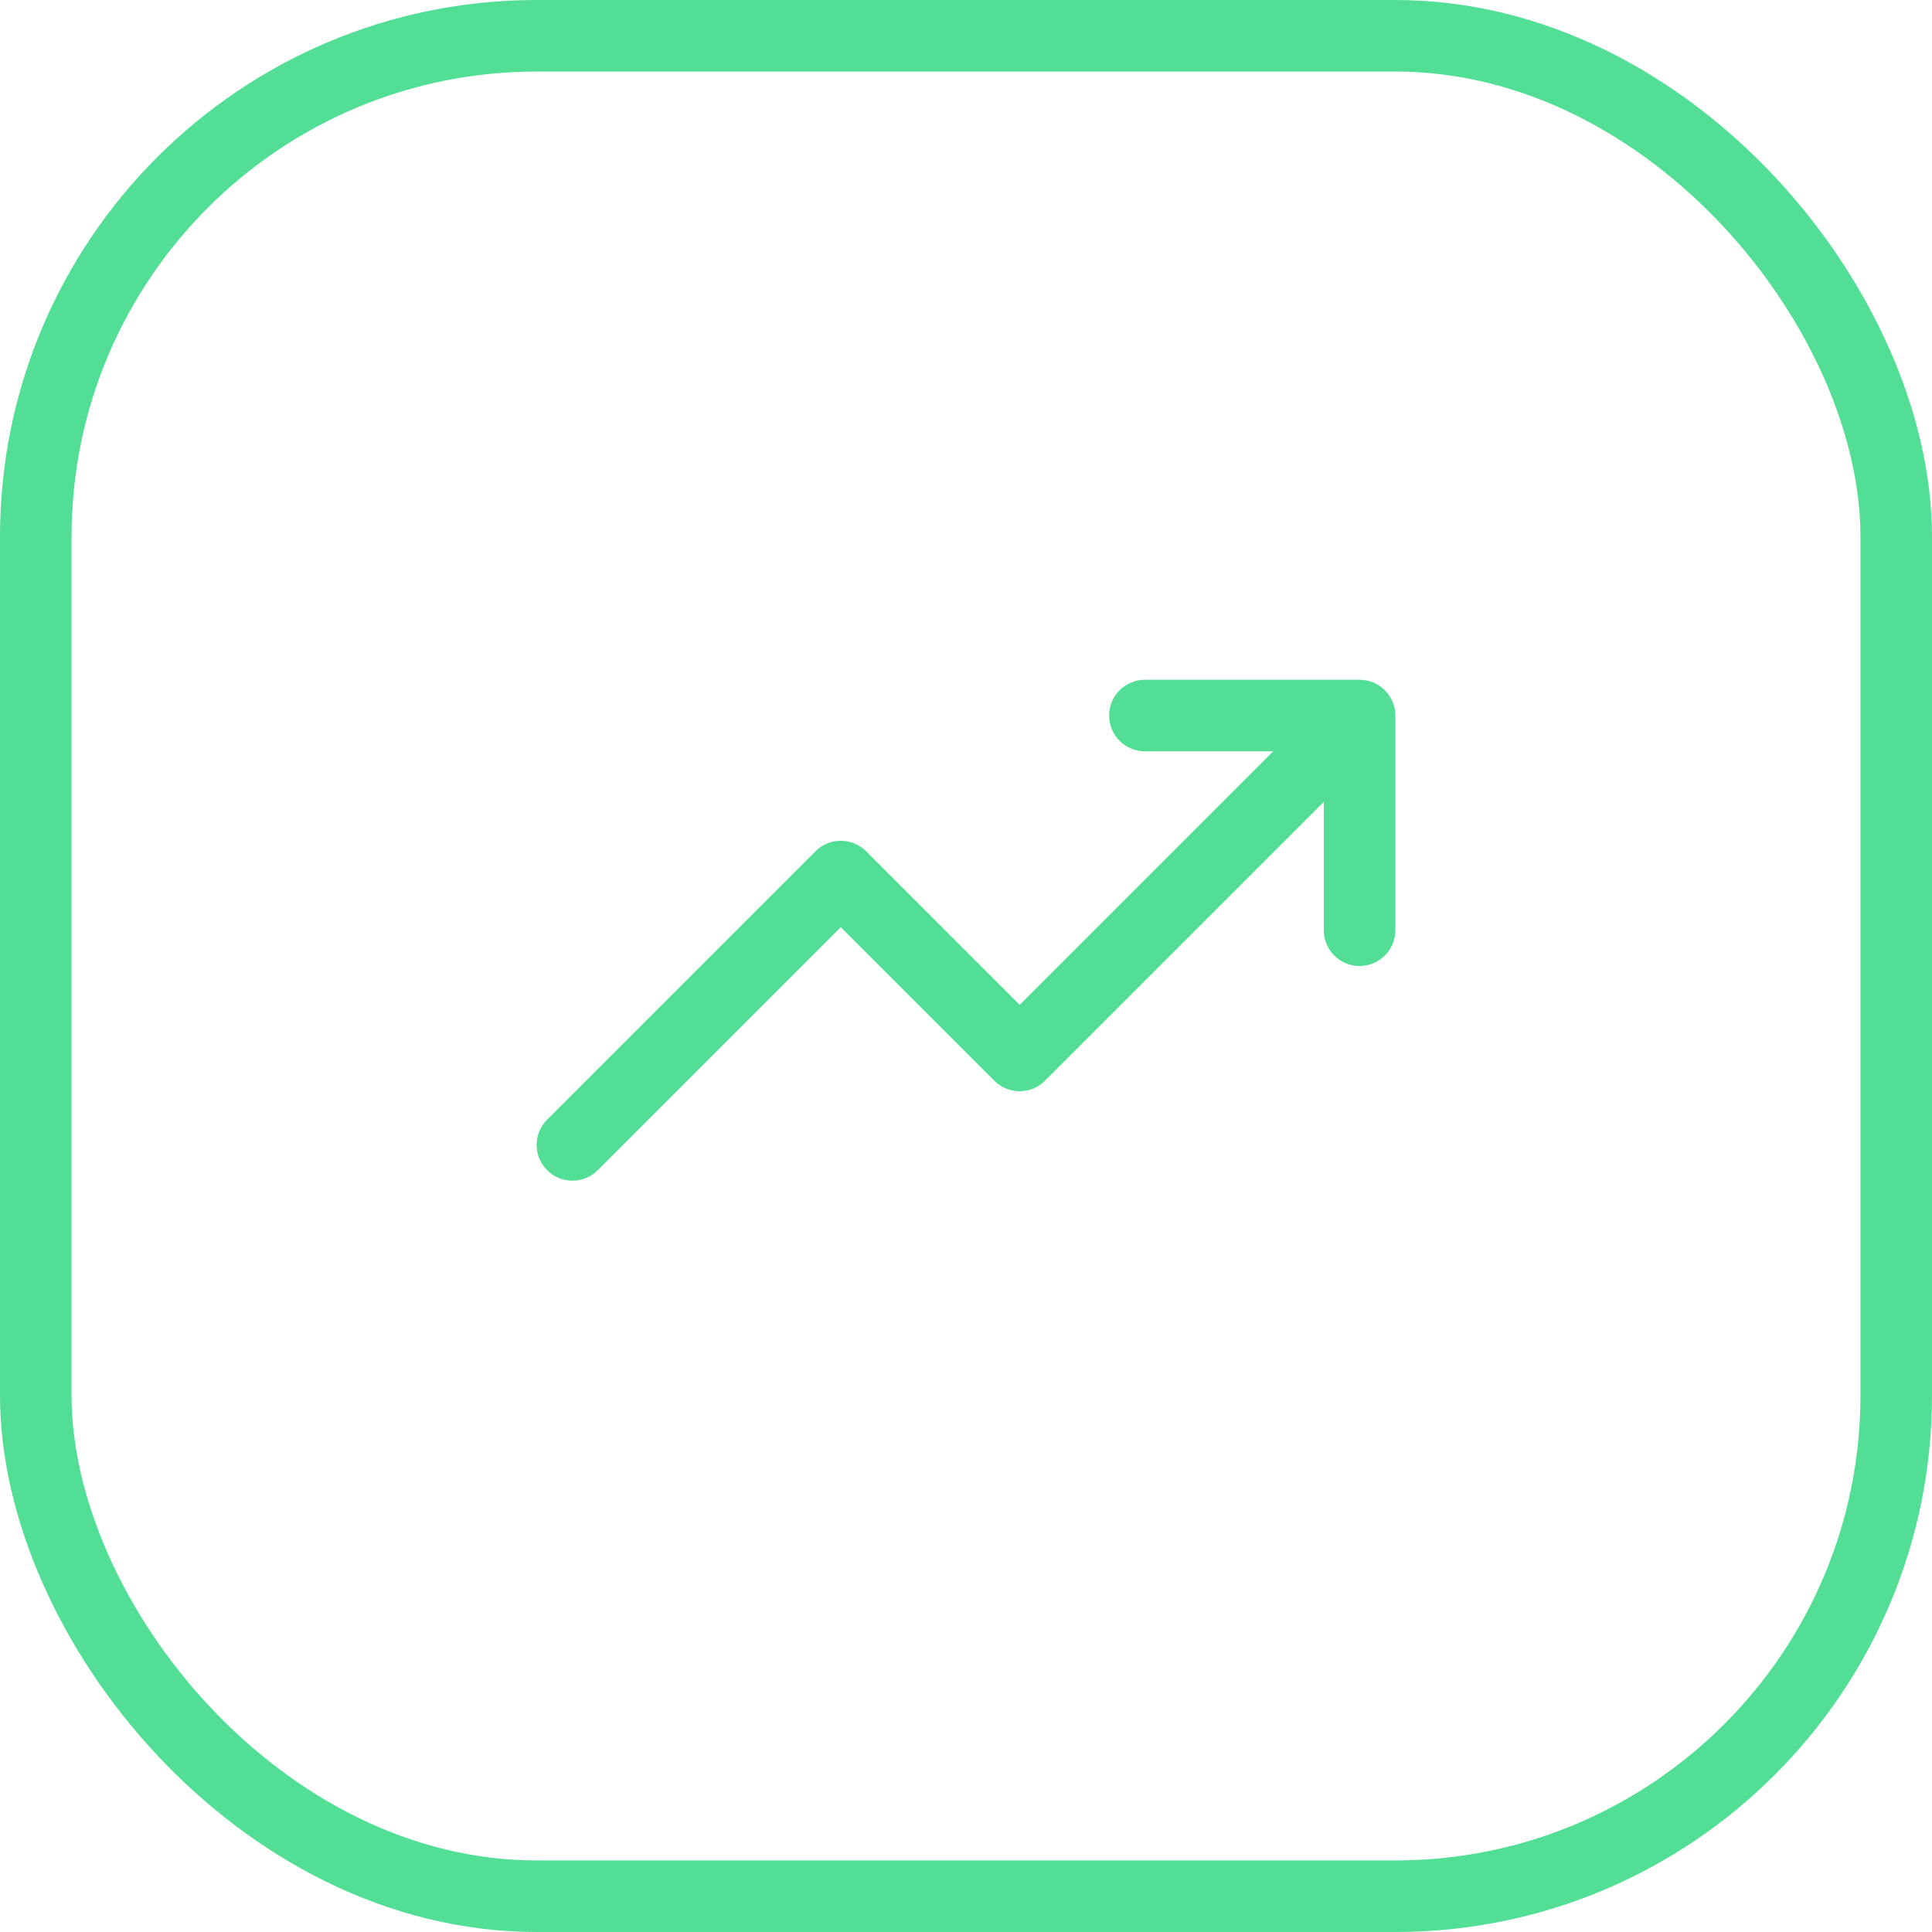
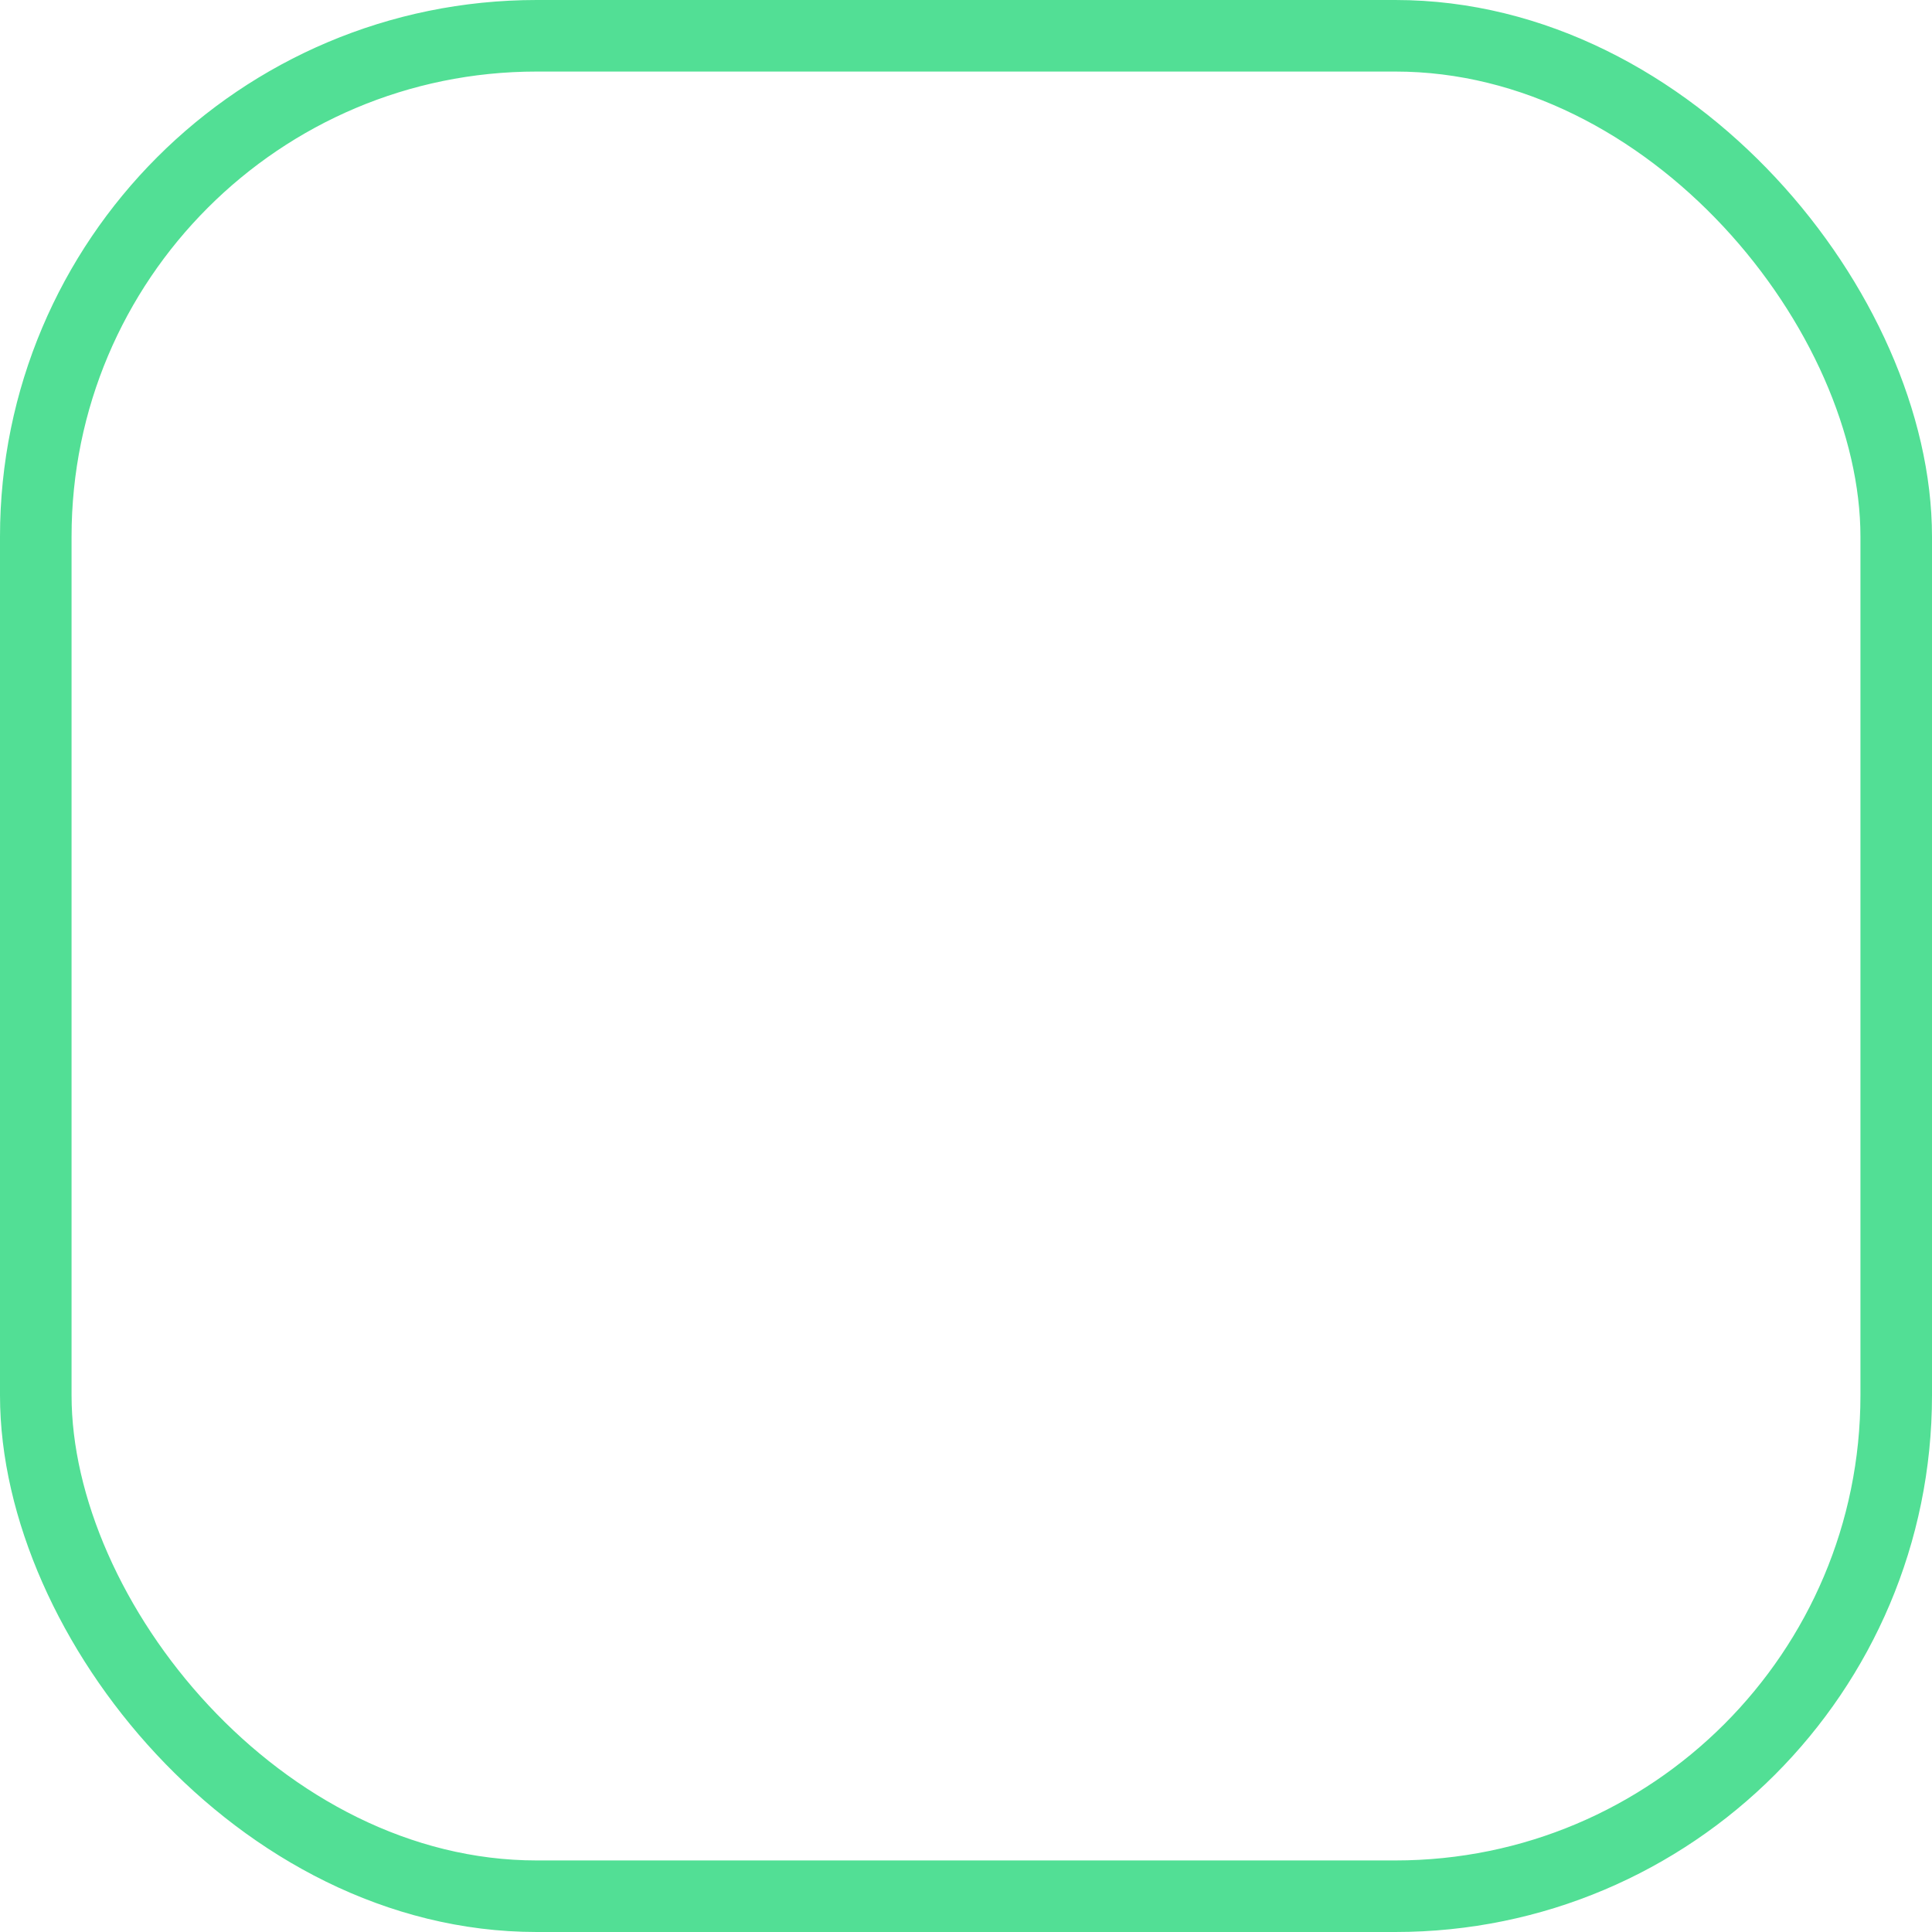
<svg xmlns="http://www.w3.org/2000/svg" width="54" height="54" viewBox="0 0 54 54" fill="none">
  <rect x="1" y="1" width="52" height="52" rx="14" stroke="#52DF95" stroke-width="2" />
-   <path d="M38 20H39C39 19.448 38.552 19 38 19V20ZM28.5 29.5L27.793 30.207C28.183 30.598 28.817 30.598 29.207 30.207L28.5 29.5ZM23.5 24.5L24.207 23.793C23.817 23.402 23.183 23.402 22.793 23.793L23.5 24.5ZM15.293 31.293C14.902 31.683 14.902 32.317 15.293 32.707C15.683 33.098 16.317 33.098 16.707 32.707L15.293 31.293ZM32 19C31.448 19 31 19.448 31 20C31 20.552 31.448 21 32 21V19ZM37 26C37 26.552 37.448 27 38 27C38.552 27 39 26.552 39 26H37ZM37.293 19.293L27.793 28.793L29.207 30.207L38.707 20.707L37.293 19.293ZM29.207 28.793L24.207 23.793L22.793 25.207L27.793 30.207L29.207 28.793ZM22.793 23.793L15.293 31.293L16.707 32.707L24.207 25.207L22.793 23.793ZM32 21H38V19H32V21ZM37 20V26H39V20H37Z" fill="#52DF95" />
</svg>